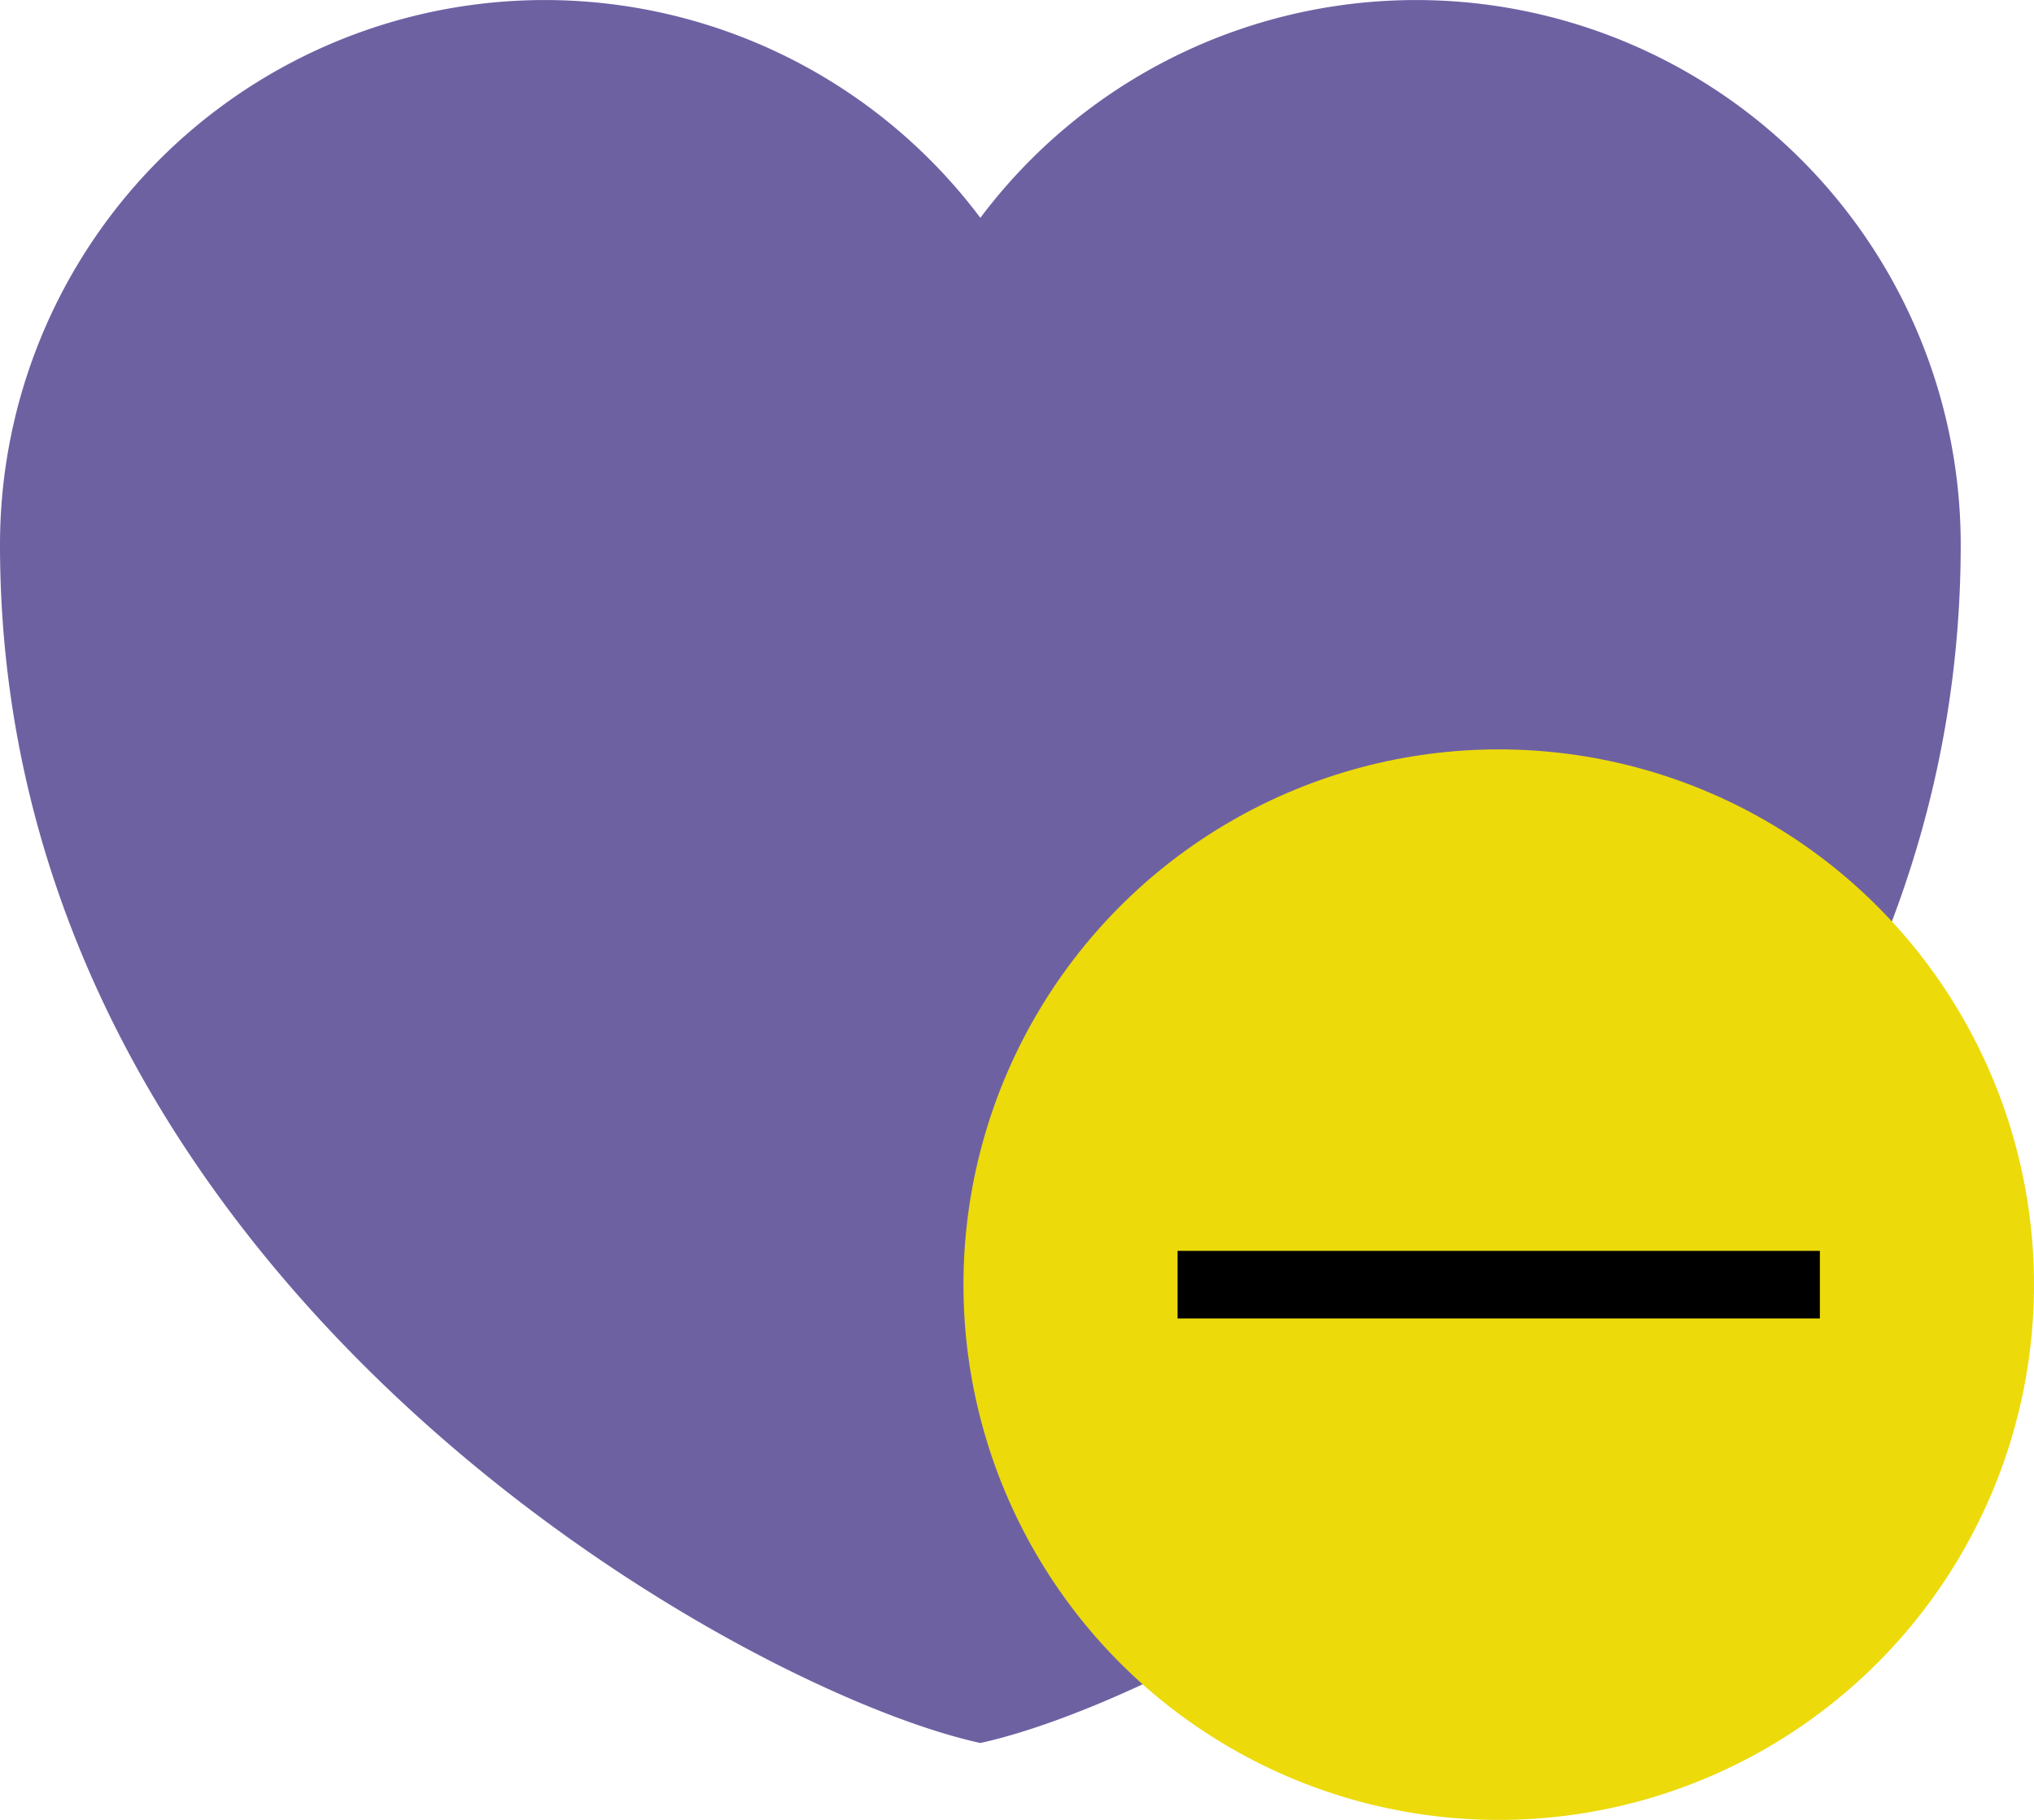
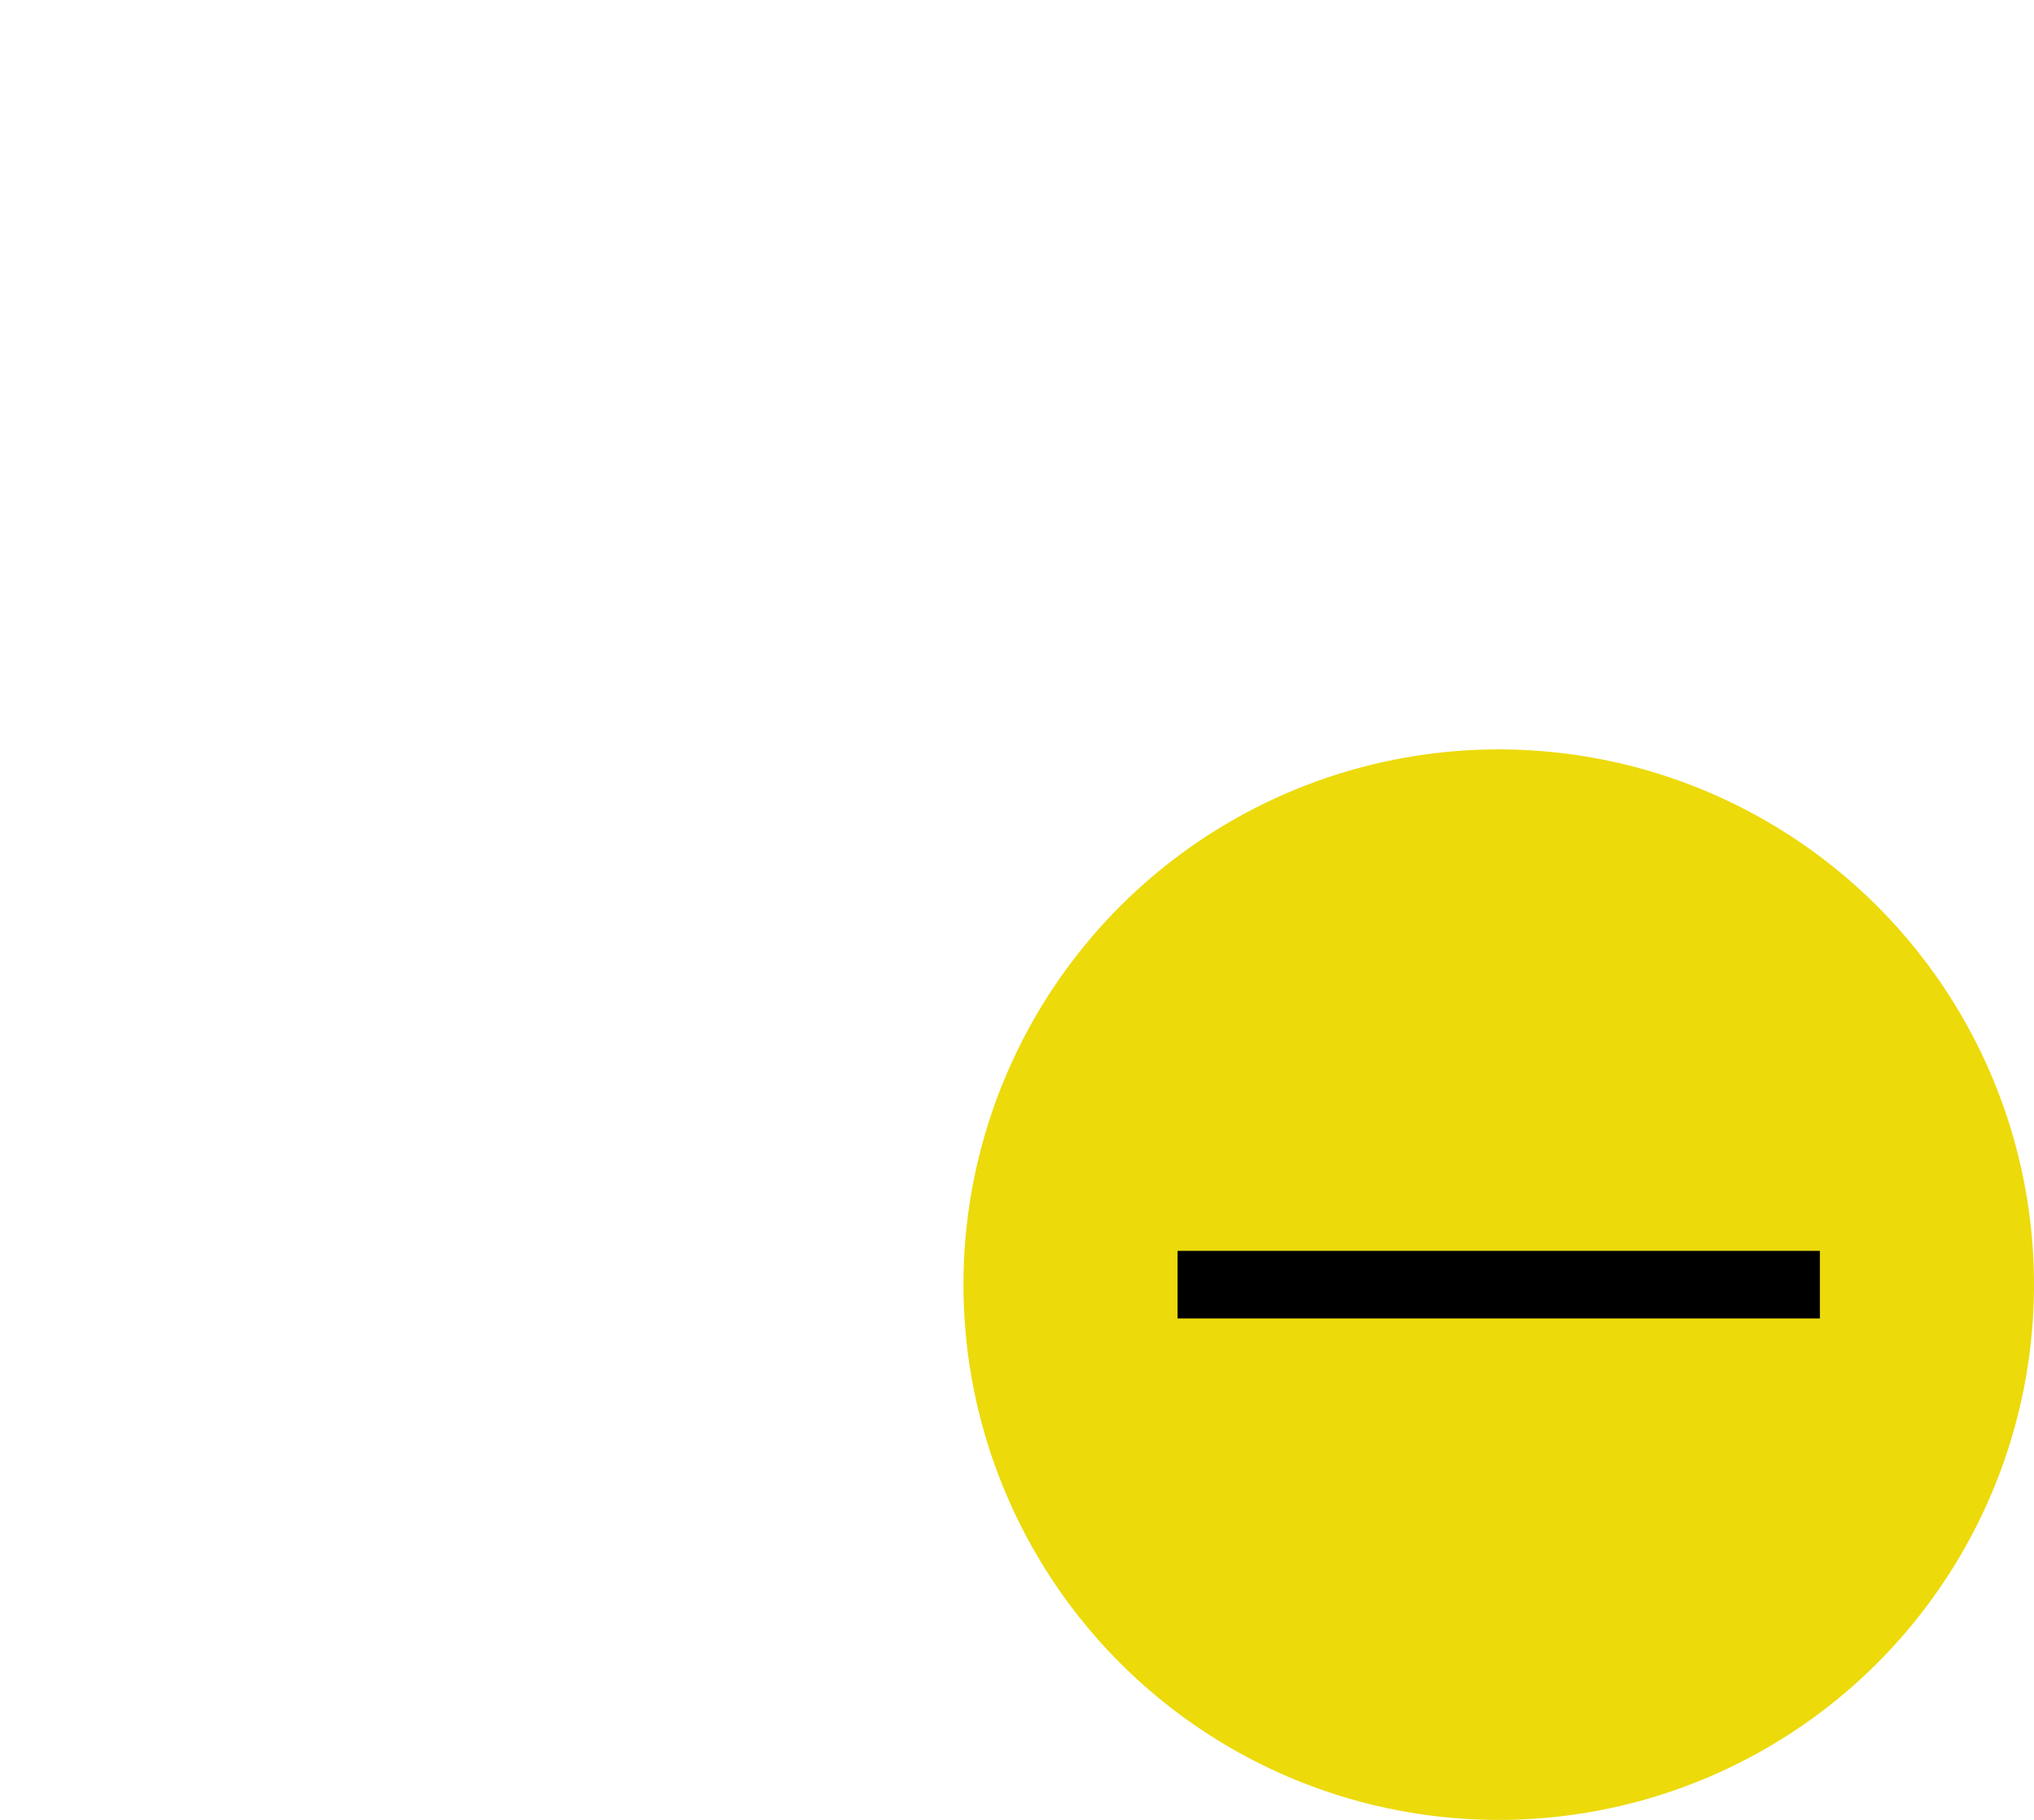
<svg xmlns="http://www.w3.org/2000/svg" data-name="Grupo 5105" width="30.084" height="26.917" viewBox="0 0 30.084 26.917">
-   <path d="M19 31.78c-3.553-.773-14.5-6.832-14.5-17.723A8.056 8.056 0 0 1 19 9.222a8.056 8.056 0 0 1 14.5 4.834c0 10.892-10.946 16.95-14.5 17.724z" transform="translate(-4.5 -6)" style="fill:#6e61a2;fill-rule:evenodd" />
  <circle data-name="Elipse 406" cx="7.917" cy="7.917" r="7.917" transform="translate(14.25 11.084)" style="fill:#ecda0b" />
  <g data-name="Grupo 5104">
    <path data-name="Línea 847" transform="rotate(90 3.958 22.959)" style="fill:none;stroke:#000" d="M0 9.5V0" />
  </g>
</svg>